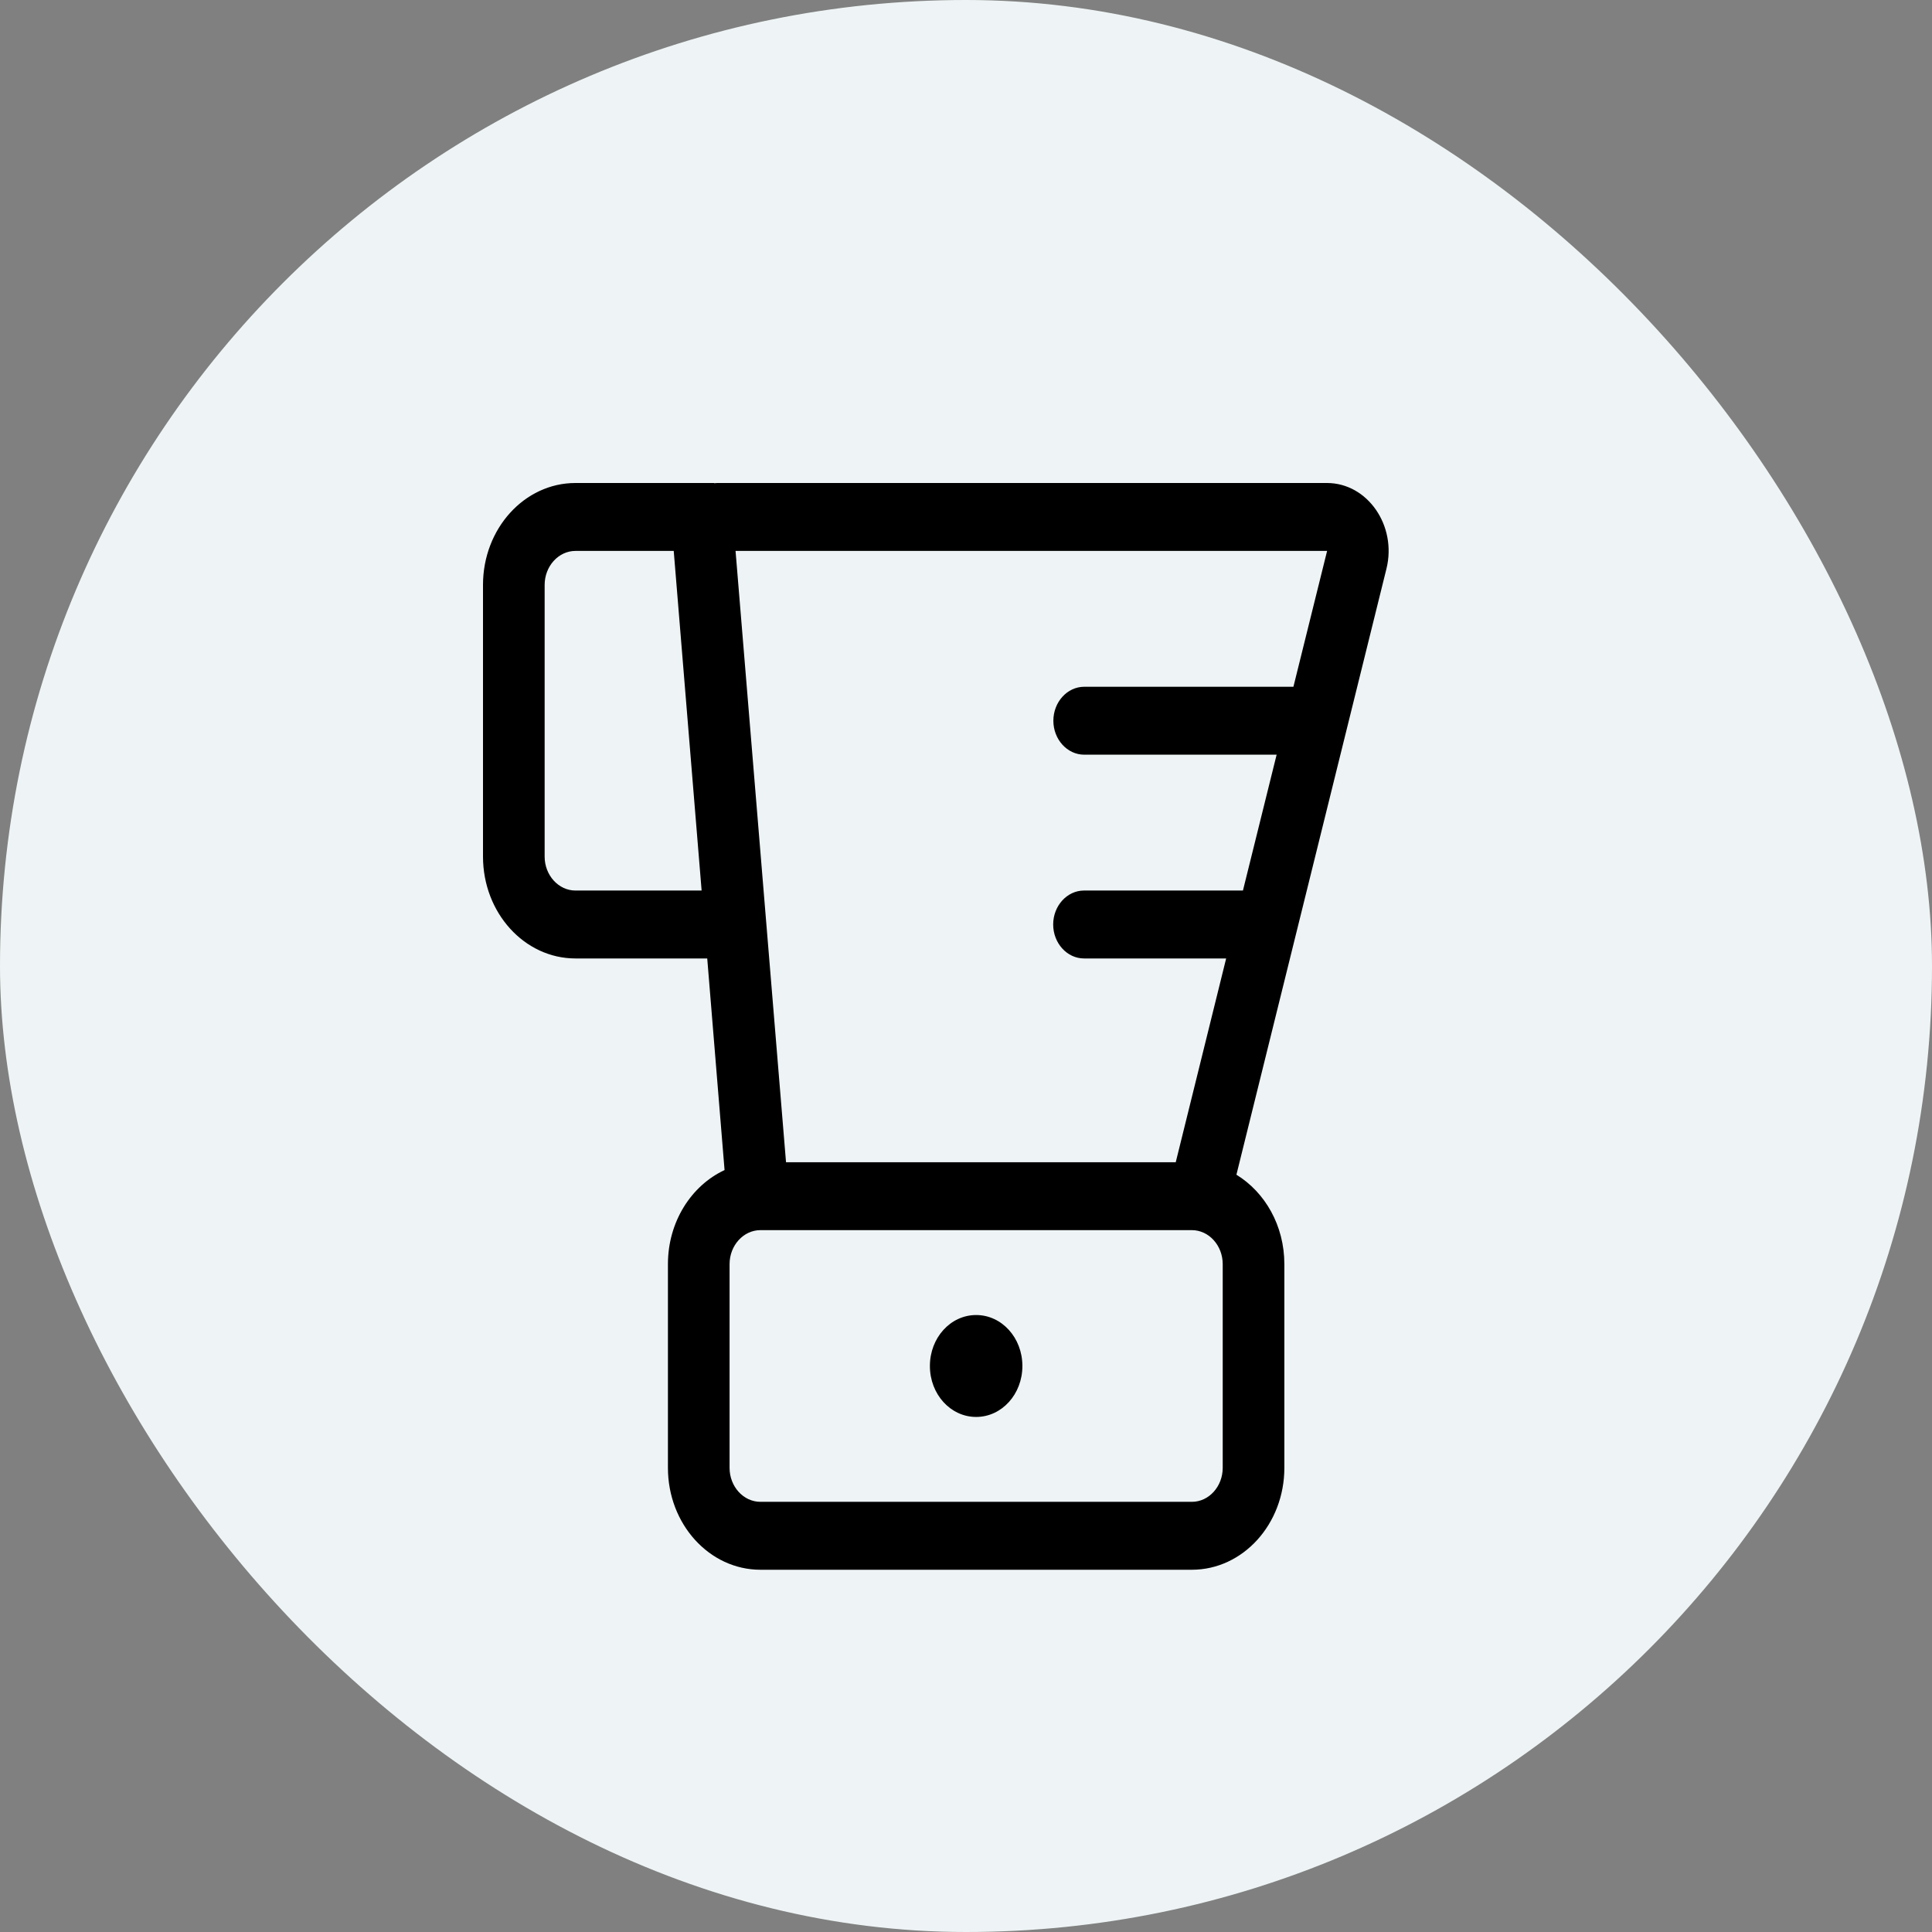
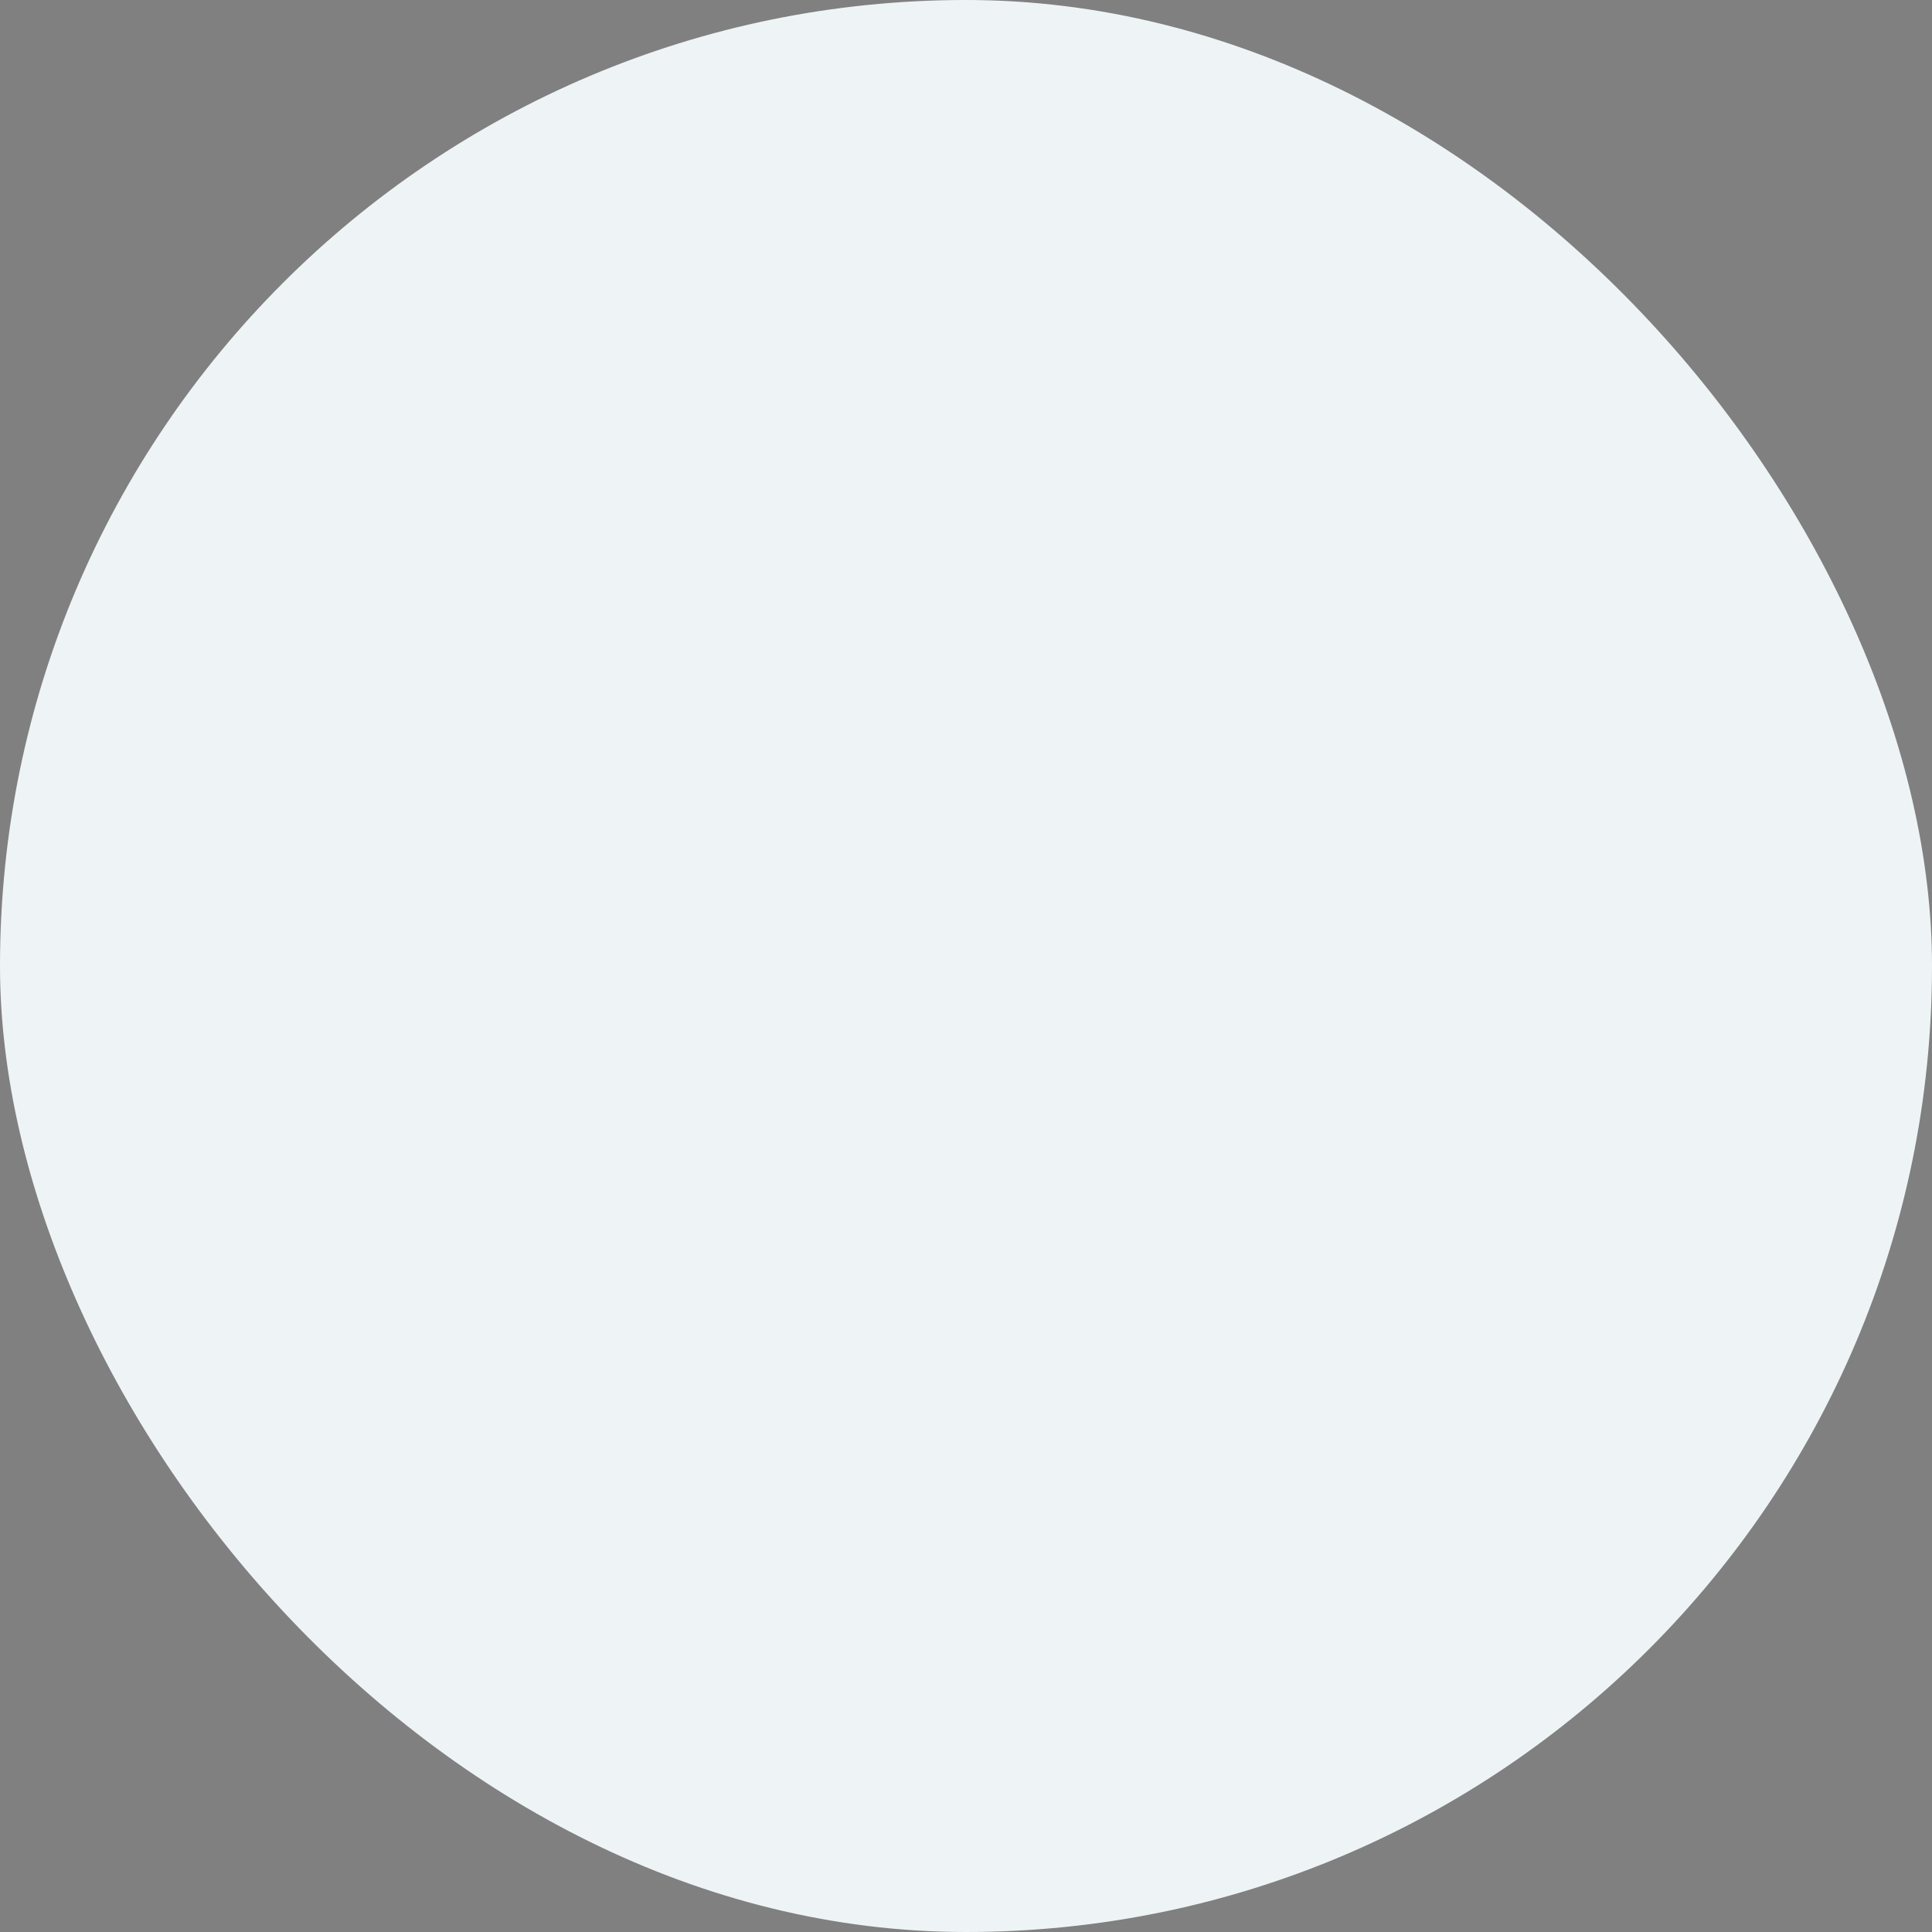
<svg xmlns="http://www.w3.org/2000/svg" width="32" height="32" viewBox="0 0 32 32" fill="none">
  <rect x="0" y="0" width="32" height="32" fill="#808080" stroke="none" />
  <rect width="32" height="32" rx="16" fill="#EEF4F5" />
-   <path d="M8 9.688C8 8.756 8.686 8 9.531 8H11.829V8.004C11.854 8 11.877 8 11.902 8H21.978C22.651 8 23.14 8.707 22.964 9.42L20.479 19.457C20.951 19.746 21.273 20.298 21.273 20.938V24.312C21.273 25.244 20.587 26 19.741 26H12.595C11.749 26 11.063 25.244 11.063 24.312V20.938C11.063 20.238 11.449 19.637 12.001 19.38L11.714 15.875H9.531C8.686 15.875 8 15.119 8 14.188V9.688ZM9.531 9.125C9.251 9.125 9.021 9.378 9.021 9.688V14.188C9.021 14.497 9.251 14.75 9.531 14.75H11.621L11.159 9.125H9.535H9.531ZM12.595 20.375C12.314 20.375 12.084 20.628 12.084 20.938V24.312C12.084 24.622 12.314 24.875 12.595 24.875H19.741C20.022 24.875 20.252 24.622 20.252 24.312V20.938C20.252 20.628 20.022 20.375 19.741 20.375H12.595ZM20.306 15.875H17.955C17.674 15.875 17.444 15.622 17.444 15.312C17.444 15.003 17.674 14.75 17.955 14.75H20.587L21.145 12.5H17.958C17.677 12.5 17.447 12.247 17.447 11.938C17.447 11.628 17.677 11.375 17.958 11.375H21.423L21.981 9.125H12.183L13.019 19.25H19.474L20.309 15.875H20.306ZM16.168 21.781C16.592 21.781 16.934 22.157 16.934 22.625C16.934 23.093 16.592 23.469 16.168 23.469C15.744 23.469 15.402 23.093 15.402 22.625C15.402 22.157 15.744 21.781 16.168 21.781Z" fill="black" />
</svg>